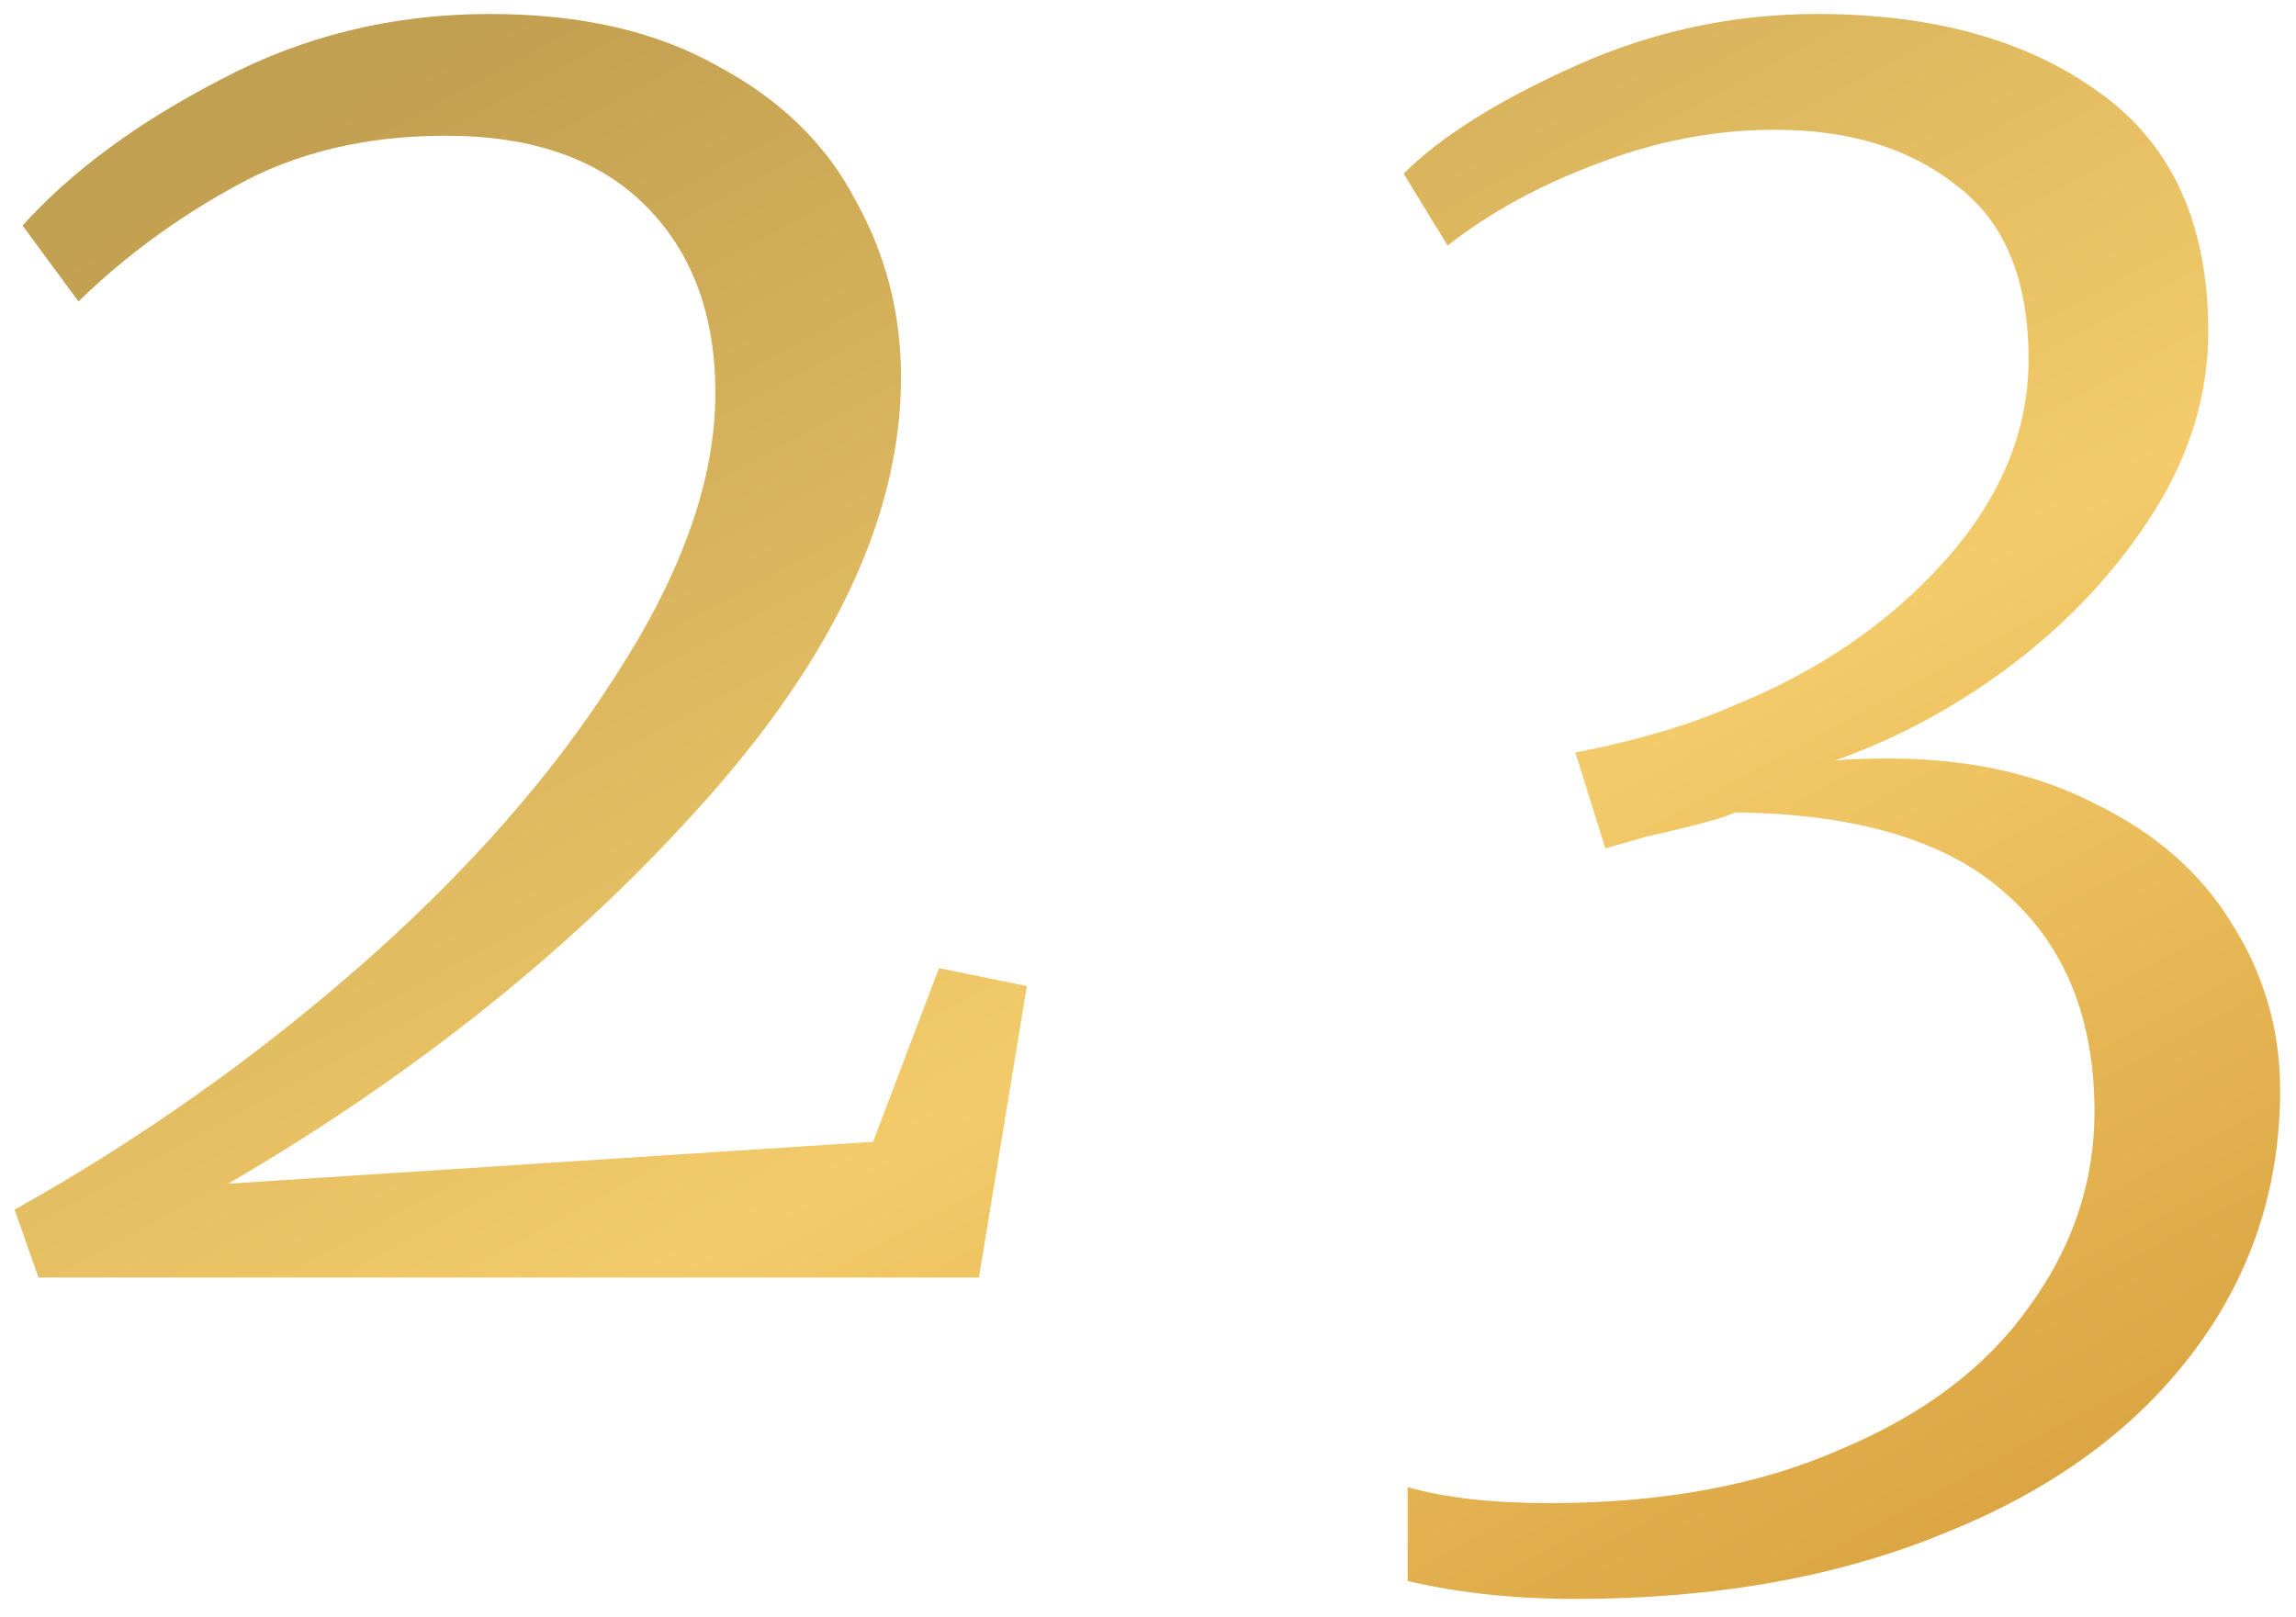
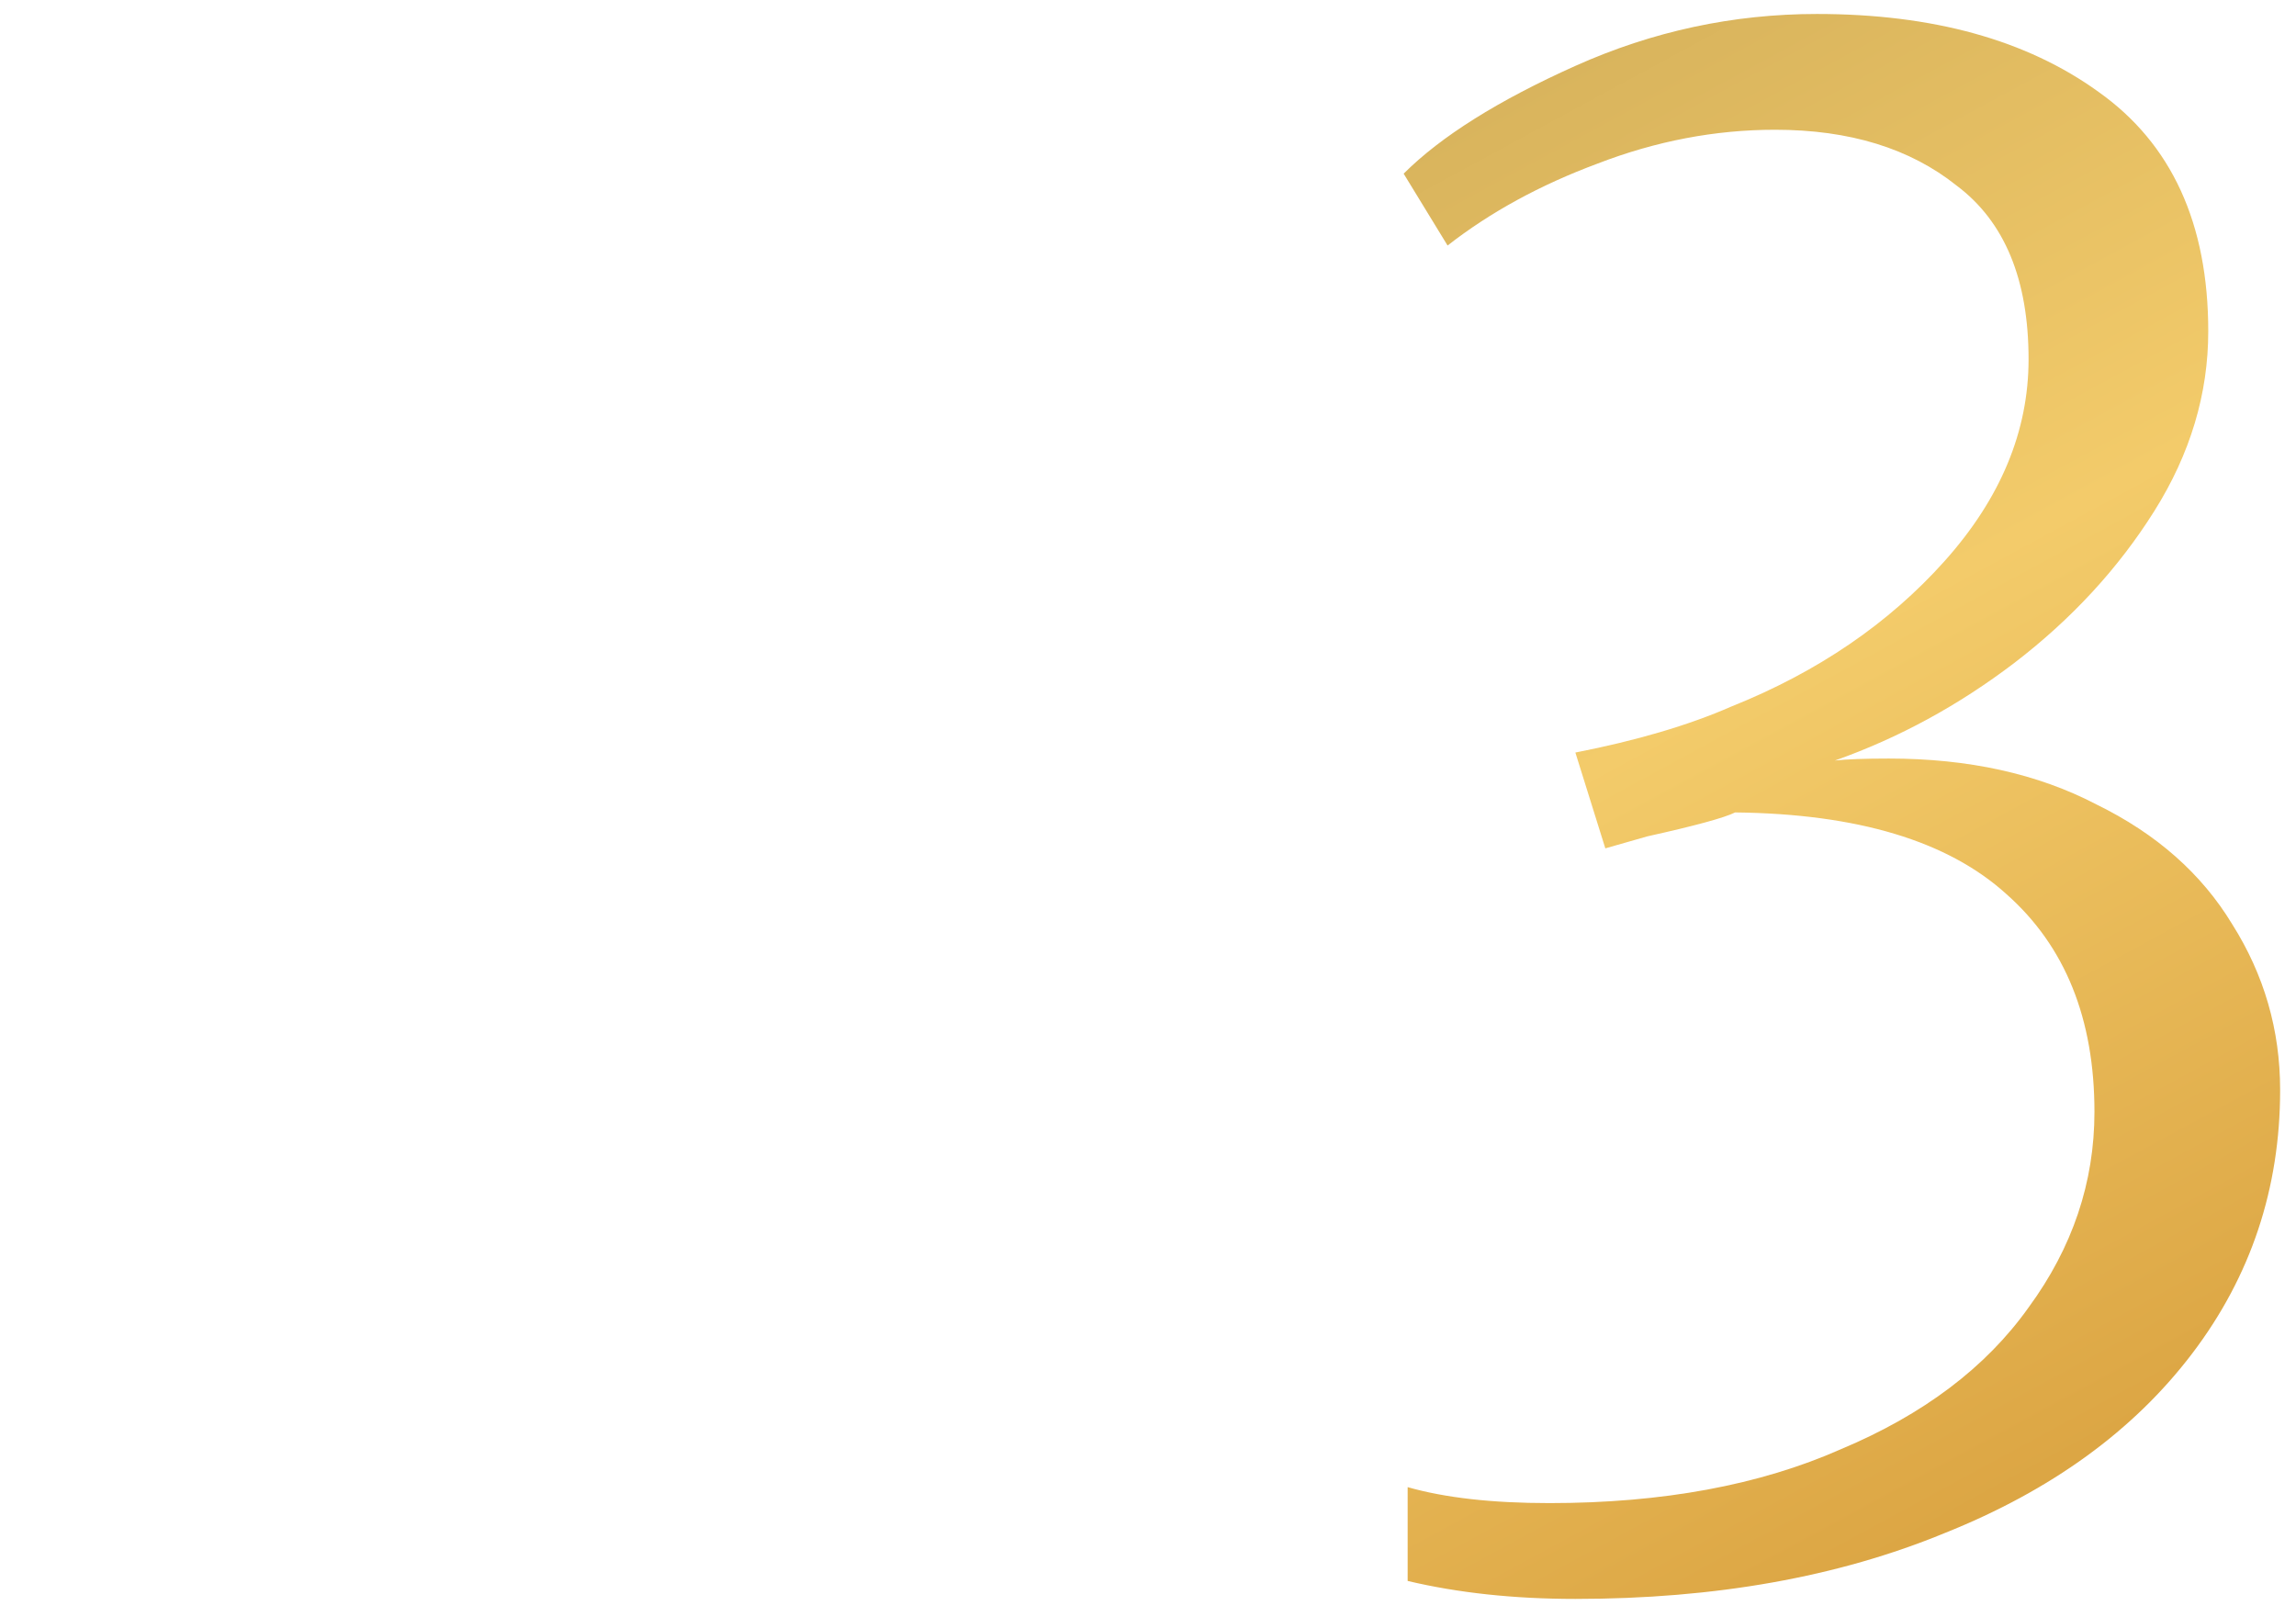
<svg xmlns="http://www.w3.org/2000/svg" width="115" height="81" viewBox="0 0 115 81" fill="none">
-   <path d="M0.73 60.6C6.93 57.133 12.697 53.067 18.03 48.4C23.43 43.667 27.73 38.767 30.93 33.7C34.197 28.634 35.831 23.967 35.831 19.7C35.831 15.767 34.664 12.633 32.331 10.3C29.997 7.967 26.664 6.8 22.331 6.8C18.331 6.8 14.831 7.634 11.831 9.3C8.897 10.9 6.264 12.834 3.93 15.1L1.13 11.3C3.597 8.567 6.897 6.134 11.03 4C15.164 1.8 19.664 0.7 24.53 0.7C29.064 0.7 32.864 1.567 35.931 3.3C39.064 4.967 41.364 7.2 42.831 10C44.364 12.733 45.13 15.7 45.13 18.9C45.13 25.7 41.864 32.767 35.331 40.1C28.864 47.367 20.897 53.767 11.431 59.3L43.73 57.2L47.031 48.5L51.431 49.4L49.031 64H1.93L0.73 60.6Z" fill="url(#paint0_linear_617_217)" />
  <path d="M78.906 80.1C75.839 80.1 73.039 79.8 70.505 79.2V74.5C72.372 75.034 74.739 75.3 77.606 75.3C83.272 75.3 88.139 74.4 92.206 72.6C96.339 70.867 99.472 68.5 101.605 65.5C103.805 62.5 104.905 59.233 104.905 55.7C104.905 51.033 103.439 47.4 100.505 44.8C97.572 42.133 93.039 40.767 86.906 40.7C86.372 40.967 84.906 41.367 82.505 41.9L80.406 42.5L78.906 37.7C81.972 37.1 84.572 36.334 86.706 35.4C91.039 33.667 94.606 31.233 97.406 28.1C100.205 24.967 101.605 21.6 101.605 18C101.605 14 100.405 11.1 98.005 9.3C95.672 7.434 92.639 6.5 88.906 6.5C85.906 6.5 82.939 7.067 80.005 8.2C77.139 9.267 74.639 10.633 72.505 12.3L70.305 8.7C72.172 6.834 75.039 5.034 78.906 3.3C82.772 1.567 86.805 0.7 91.005 0.7C96.805 0.7 101.505 2 105.105 4.6C108.772 7.2 110.605 11.2 110.605 16.6C110.605 19.733 109.705 22.733 107.905 25.6C106.105 28.467 103.772 31 100.905 33.2C98.106 35.334 95.106 36.967 91.906 38.1C92.505 38.033 93.406 38 94.606 38C98.606 38 102.072 38.767 105.005 40.3C108.005 41.767 110.272 43.767 111.805 46.3C113.405 48.834 114.205 51.6 114.205 54.6C114.205 59.533 112.739 63.934 109.805 67.8C106.872 71.667 102.739 74.667 97.406 76.8C92.072 79 85.906 80.1 78.906 80.1Z" fill="url(#paint1_linear_617_217)" />
  <defs>
    <linearGradient id="paint0_linear_617_217" x1="90.68" y1="80.1" x2="42.664" y2="-8.399" gradientUnits="userSpaceOnUse">
      <stop stop-color="#DCA644" />
      <stop offset="0.415" stop-color="#F3CB6A" />
      <stop offset="1" stop-color="#C2A051" />
    </linearGradient>
    <linearGradient id="paint1_linear_617_217" x1="90.68" y1="80.1" x2="42.664" y2="-8.399" gradientUnits="userSpaceOnUse">
      <stop stop-color="#DCA644" />
      <stop offset="0.415" stop-color="#F3CB6A" />
      <stop offset="1" stop-color="#C2A051" />
    </linearGradient>
  </defs>
</svg>